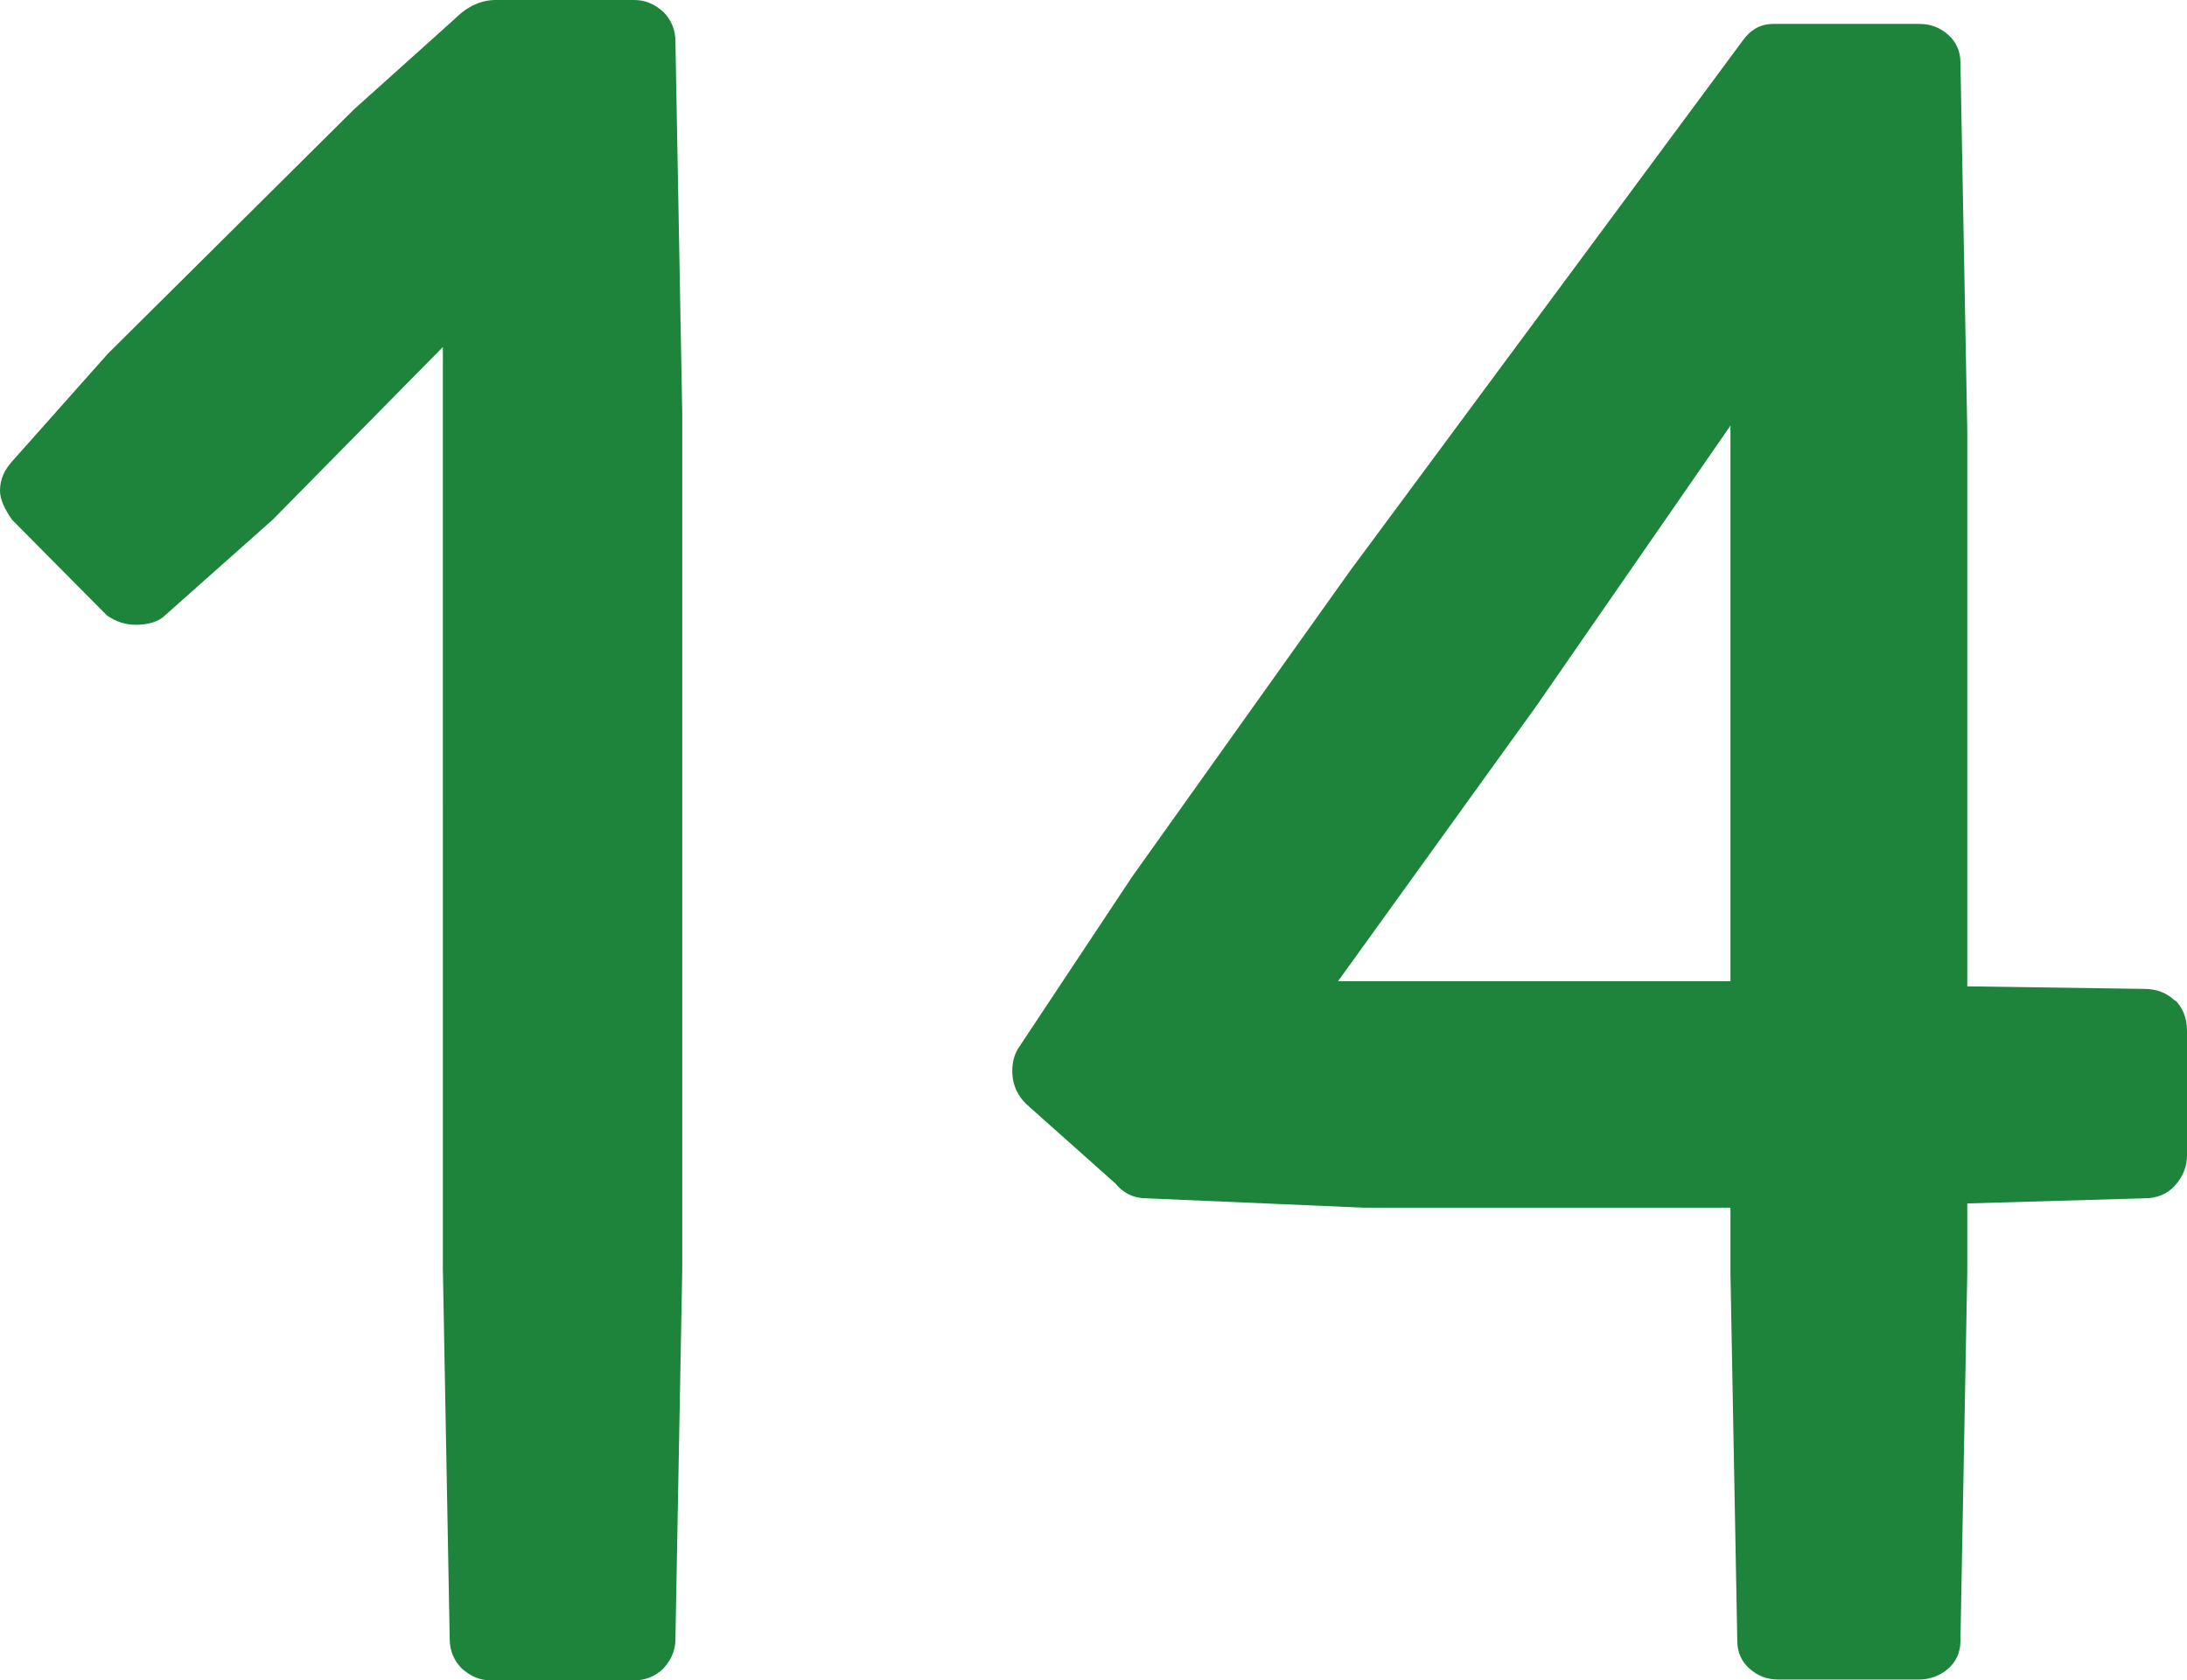
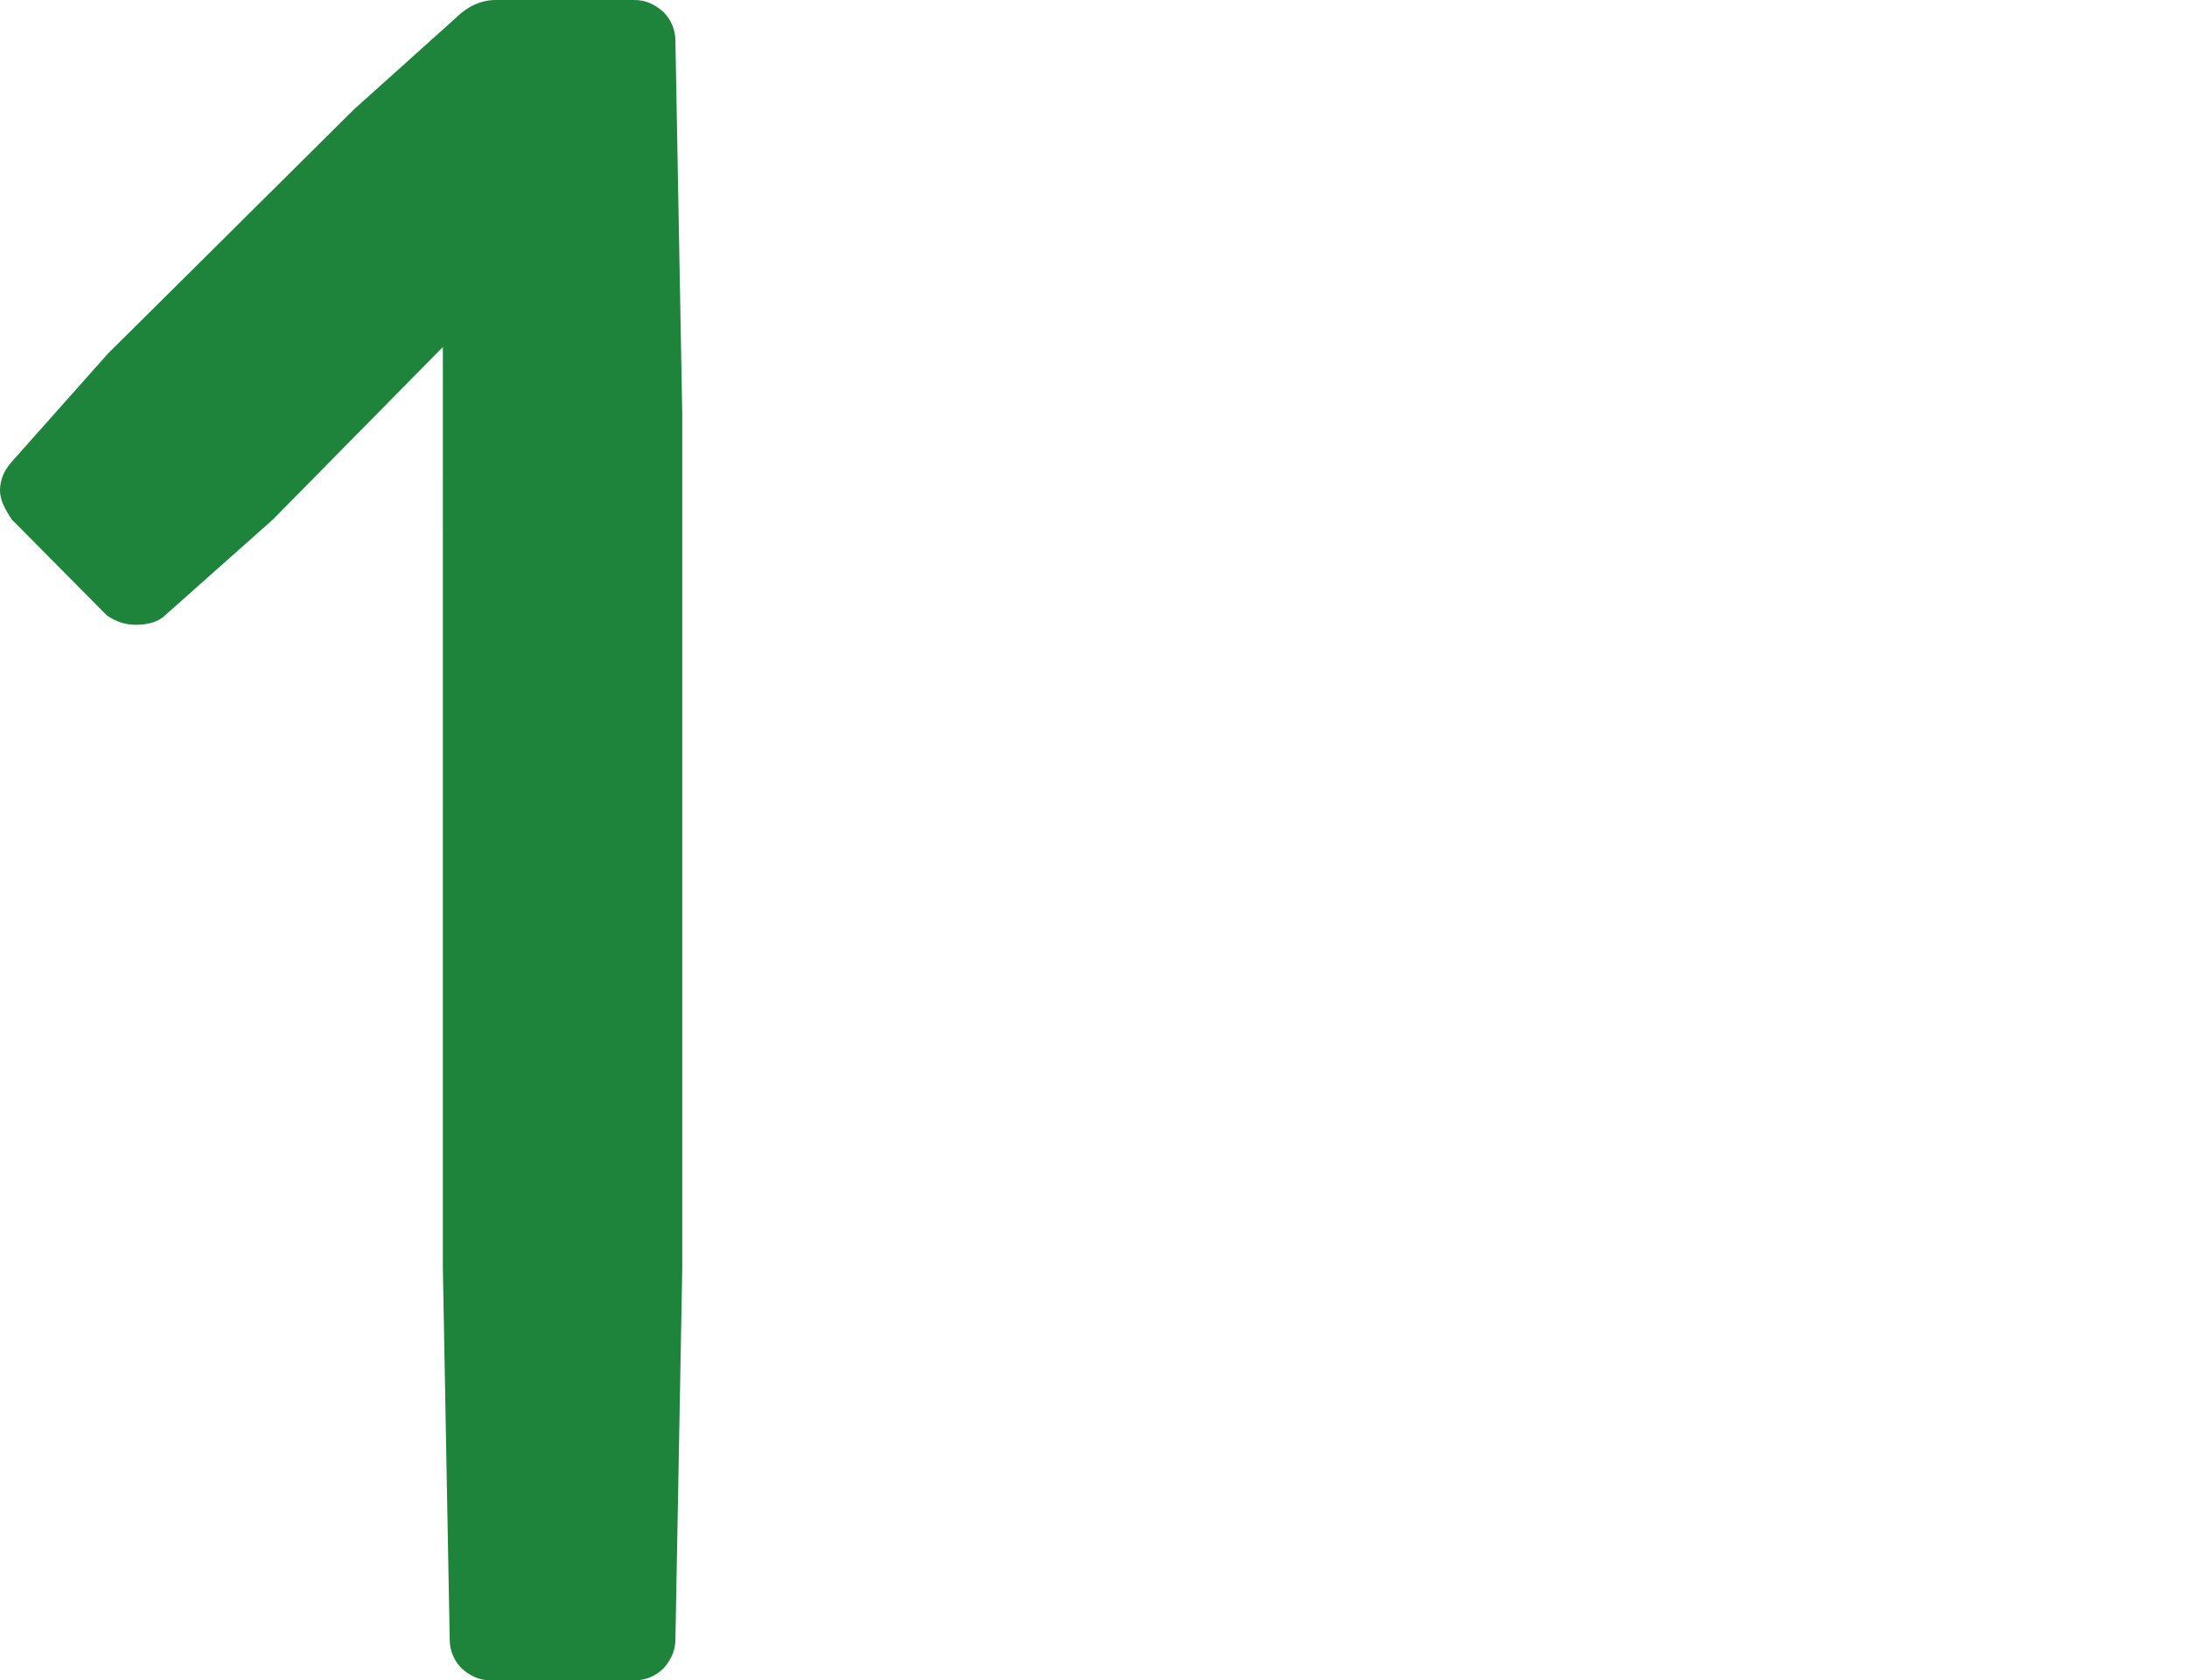
<svg xmlns="http://www.w3.org/2000/svg" id="_レイヤー_2" data-name="レイヤー 2" width="25.58" height="19.66" viewBox="0 0 25.58 19.66">
  <defs>
    <style>
      .cls-1 {
        fill: #1e843b;
        stroke-width: 0px;
      }
    </style>
  </defs>
  <g id="_デザイン" data-name="デザイン">
    <g>
      <path class="cls-1" d="M7.98,4.84v10l-.08,4.34c0,.13-.05.24-.14.34-.09.09-.21.14-.34.14h-1.68c-.13,0-.24-.05-.34-.14-.09-.09-.14-.21-.14-.34l-.08-4.34V4.06l-1.99,2.02-1.26,1.12c-.07.07-.19.11-.34.11-.13,0-.24-.04-.34-.11L.14,6.08c-.09-.13-.14-.24-.14-.34,0-.13.05-.24.14-.34l1.12-1.26,2.88-2.86L5.32.22c.15-.15.31-.22.48-.22h1.62c.13,0,.24.05.34.14.09.09.14.21.14.34l.08,4.37Z" />
-       <path class="cls-1" d="M25.44,11.7c.09.09.14.21.14.36v1.46c0,.13-.05.25-.14.35-.09.1-.21.15-.36.15l-2.07.06v.81l-.08,4.31c0,.13-.05.24-.14.32-.09.08-.21.13-.34.13h-1.65c-.13,0-.24-.04-.34-.13-.09-.08-.14-.19-.14-.32l-.08-4.31v-.76h-4.28l-2.55-.11c-.15,0-.27-.06-.36-.17l-1.01-.9c-.13-.11-.2-.25-.2-.42,0-.11.03-.21.08-.28l1.32-1.99,2.55-3.58L20.38.48c.09-.13.21-.2.36-.2h1.71c.13,0,.24.04.34.13.09.08.14.19.14.32l.08,4.31v6.5l2.07.03c.15,0,.27.05.36.14ZM20.24,4.98l-2.27,3.28-2.32,3.22h4.59v-6.5Z" />
    </g>
  </g>
</svg>